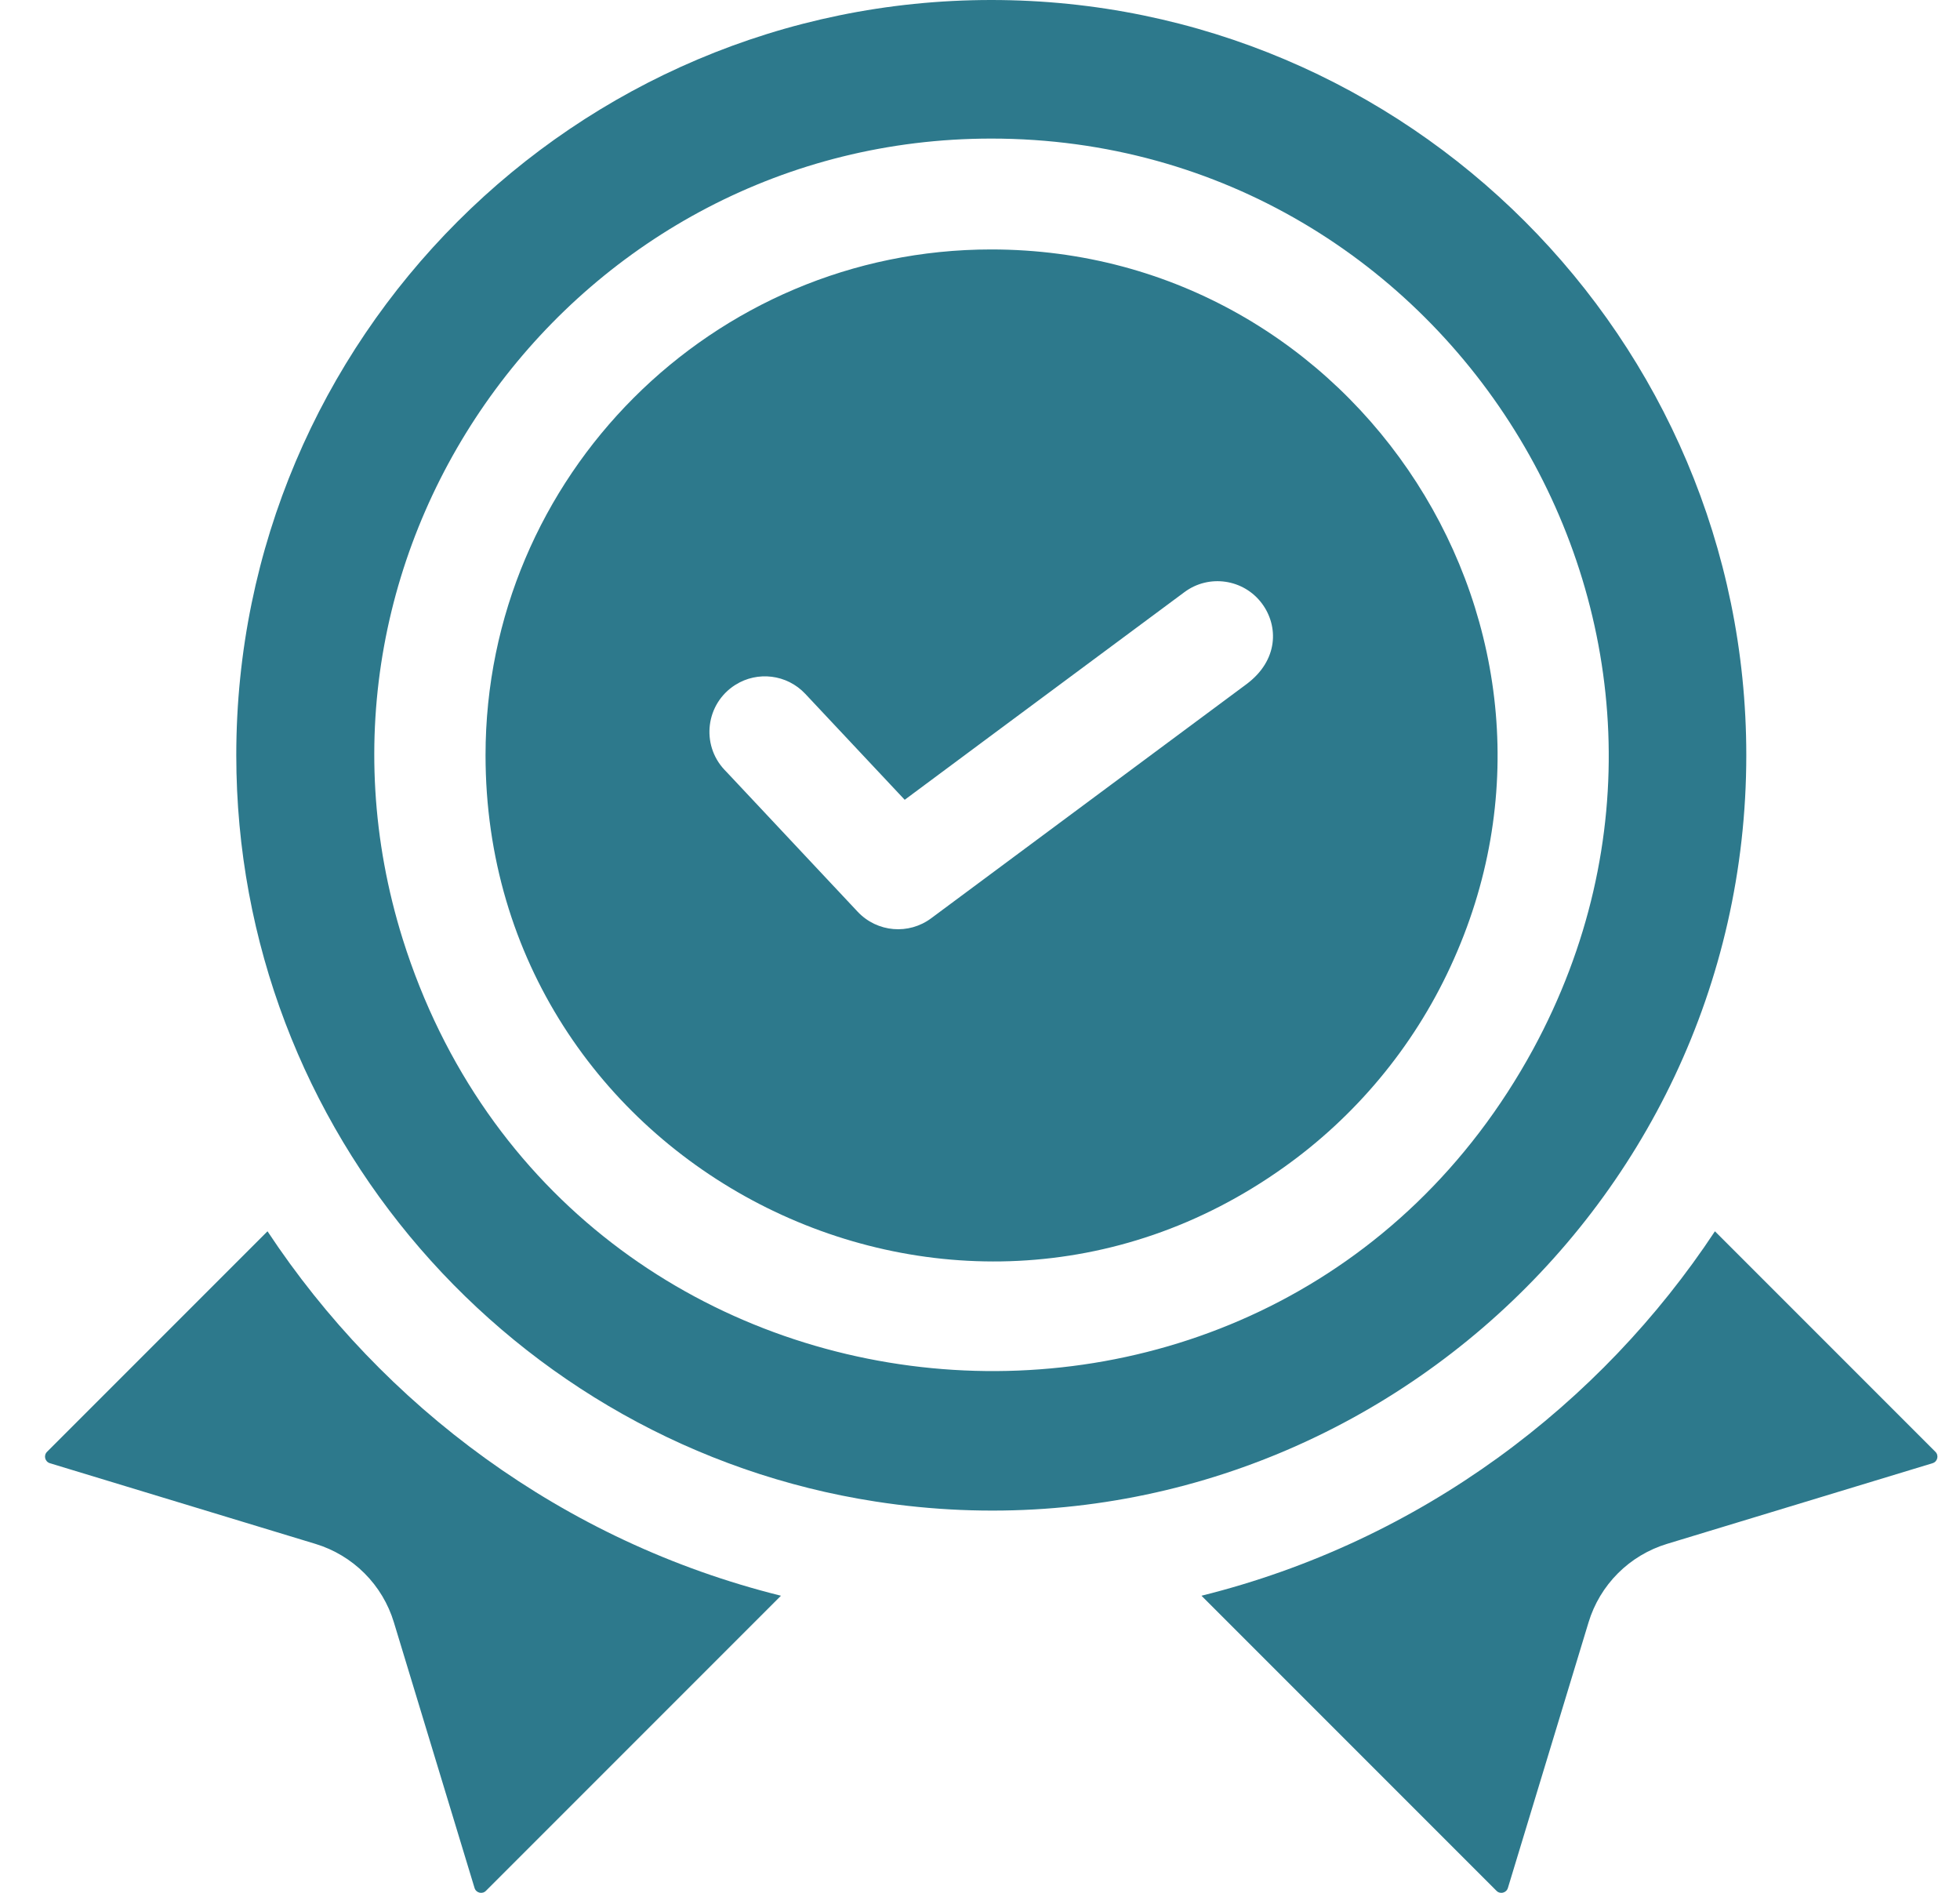
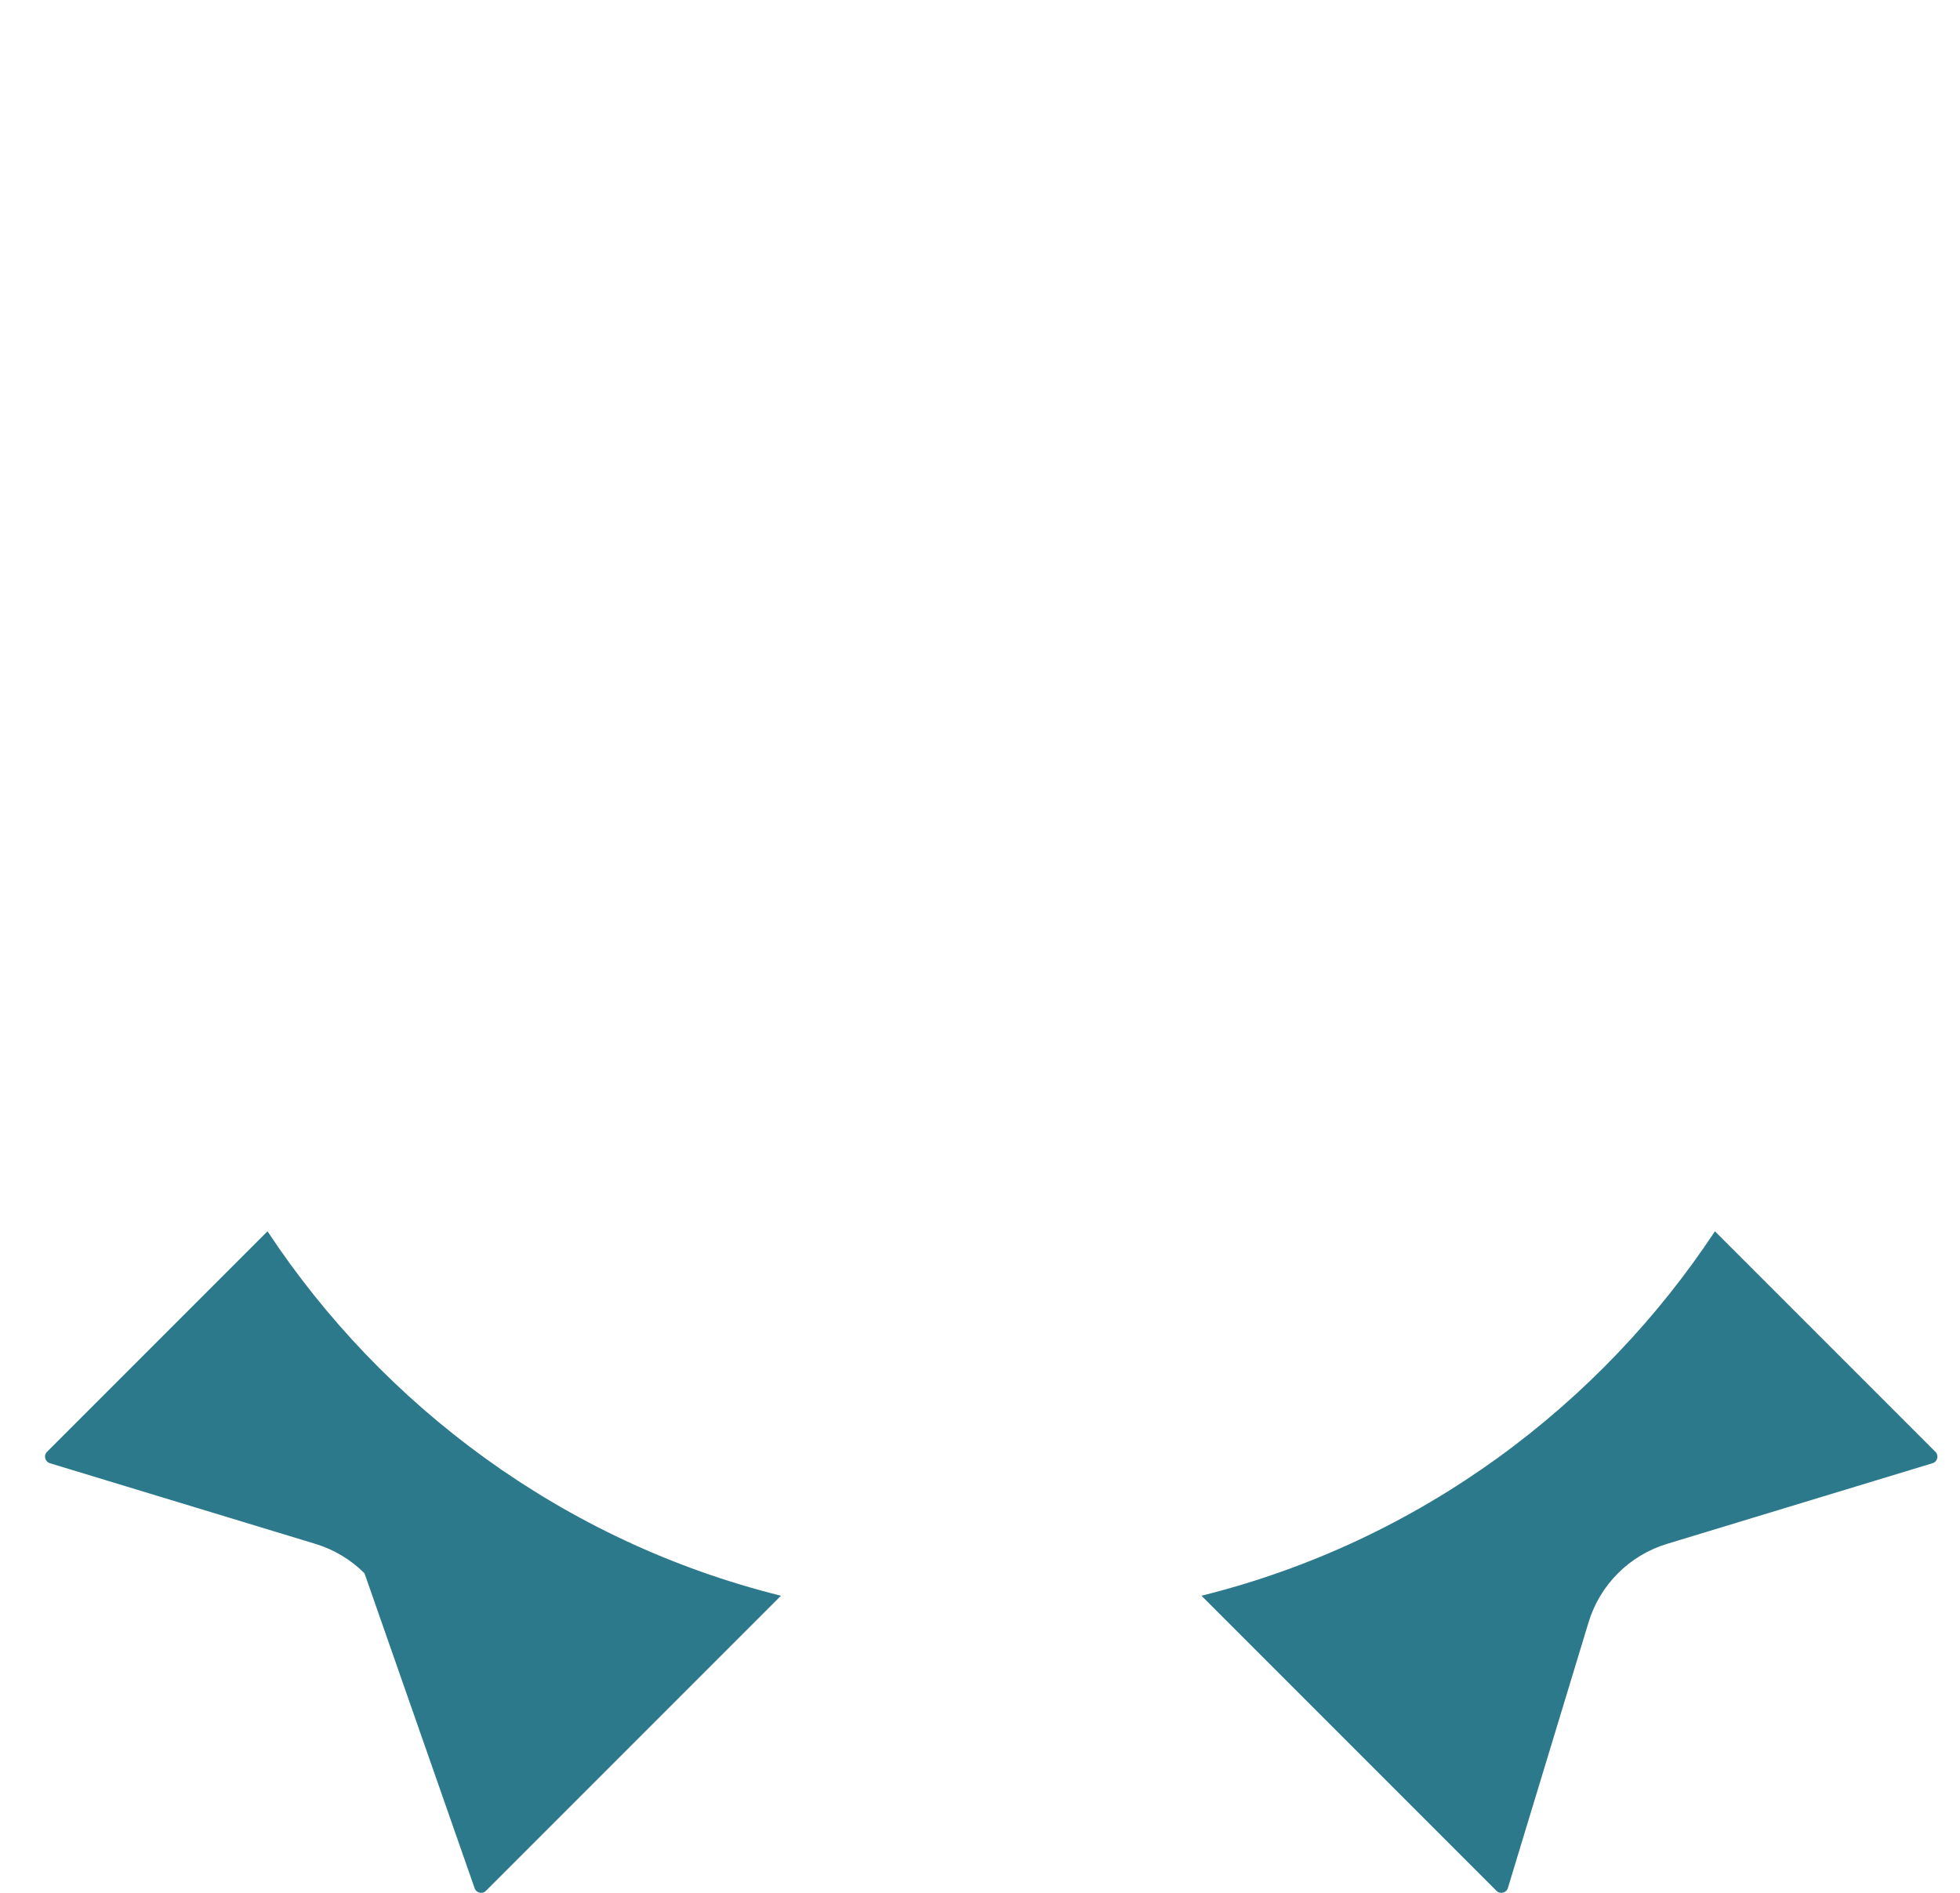
<svg xmlns="http://www.w3.org/2000/svg" width="29" height="28" viewBox="0 0 29 28" fill="none">
-   <path d="M3.958 18.214L0.697 21.475C0.642 21.528 0.663 21.622 0.739 21.645L4.667 22.838C4.941 22.921 5.191 23.071 5.393 23.273C5.596 23.476 5.745 23.725 5.828 23.999L7.021 27.927C7.044 28.004 7.139 28.024 7.191 27.969L11.555 23.605C8.326 22.803 5.66 20.79 3.958 18.214ZM28.635 21.475L25.374 18.214C23.684 20.772 21.026 22.798 17.777 23.605L22.141 27.969C22.193 28.024 22.288 28.004 22.311 27.927L23.504 23.999C23.587 23.725 23.736 23.476 23.939 23.273C24.141 23.071 24.391 22.921 24.665 22.838L28.593 21.645C28.67 21.622 28.69 21.527 28.635 21.475Z" fill="#2D798C" />
-   <path d="M25.838 11.171C25.838 5.012 20.827 0 14.667 0C8.507 0 3.496 5.012 3.496 11.171C3.496 16.74 7.597 21.382 12.95 22.211C19.732 23.266 25.838 17.987 25.838 11.171ZM5.959 13.893C4.117 8.004 8.552 2.05 14.667 2.05C21.498 2.05 26.013 9.391 22.683 15.523C18.839 22.575 8.379 21.589 5.959 13.893Z" fill="#2D798C" />
-   <path d="M14.665 3.69C10.54 3.69 7.184 7.046 7.184 11.171C7.184 17.24 14.064 20.779 18.991 17.271C20.047 16.522 20.907 15.498 21.46 14.301C23.759 9.352 20.094 3.69 14.665 3.69ZM18.441 10.122L13.777 13.584C13.448 13.829 12.981 13.796 12.689 13.486C10.602 11.261 10.769 11.439 10.719 11.387C10.368 11.013 10.441 10.409 10.88 10.131L10.882 10.13C11.207 9.925 11.642 9.973 11.915 10.264C12.357 10.734 12.059 10.418 13.386 11.831C13.528 11.724 15.211 10.476 17.525 8.759C17.888 8.489 18.402 8.565 18.672 8.928C18.919 9.26 18.918 9.768 18.441 10.122Z" fill="#2D798C" />
+   <path d="M3.958 18.214L0.697 21.475C0.642 21.528 0.663 21.622 0.739 21.645L4.667 22.838C4.941 22.921 5.191 23.071 5.393 23.273L7.021 27.927C7.044 28.004 7.139 28.024 7.191 27.969L11.555 23.605C8.326 22.803 5.66 20.79 3.958 18.214ZM28.635 21.475L25.374 18.214C23.684 20.772 21.026 22.798 17.777 23.605L22.141 27.969C22.193 28.024 22.288 28.004 22.311 27.927L23.504 23.999C23.587 23.725 23.736 23.476 23.939 23.273C24.141 23.071 24.391 22.921 24.665 22.838L28.593 21.645C28.67 21.622 28.69 21.527 28.635 21.475Z" fill="#2D798C" />
</svg>